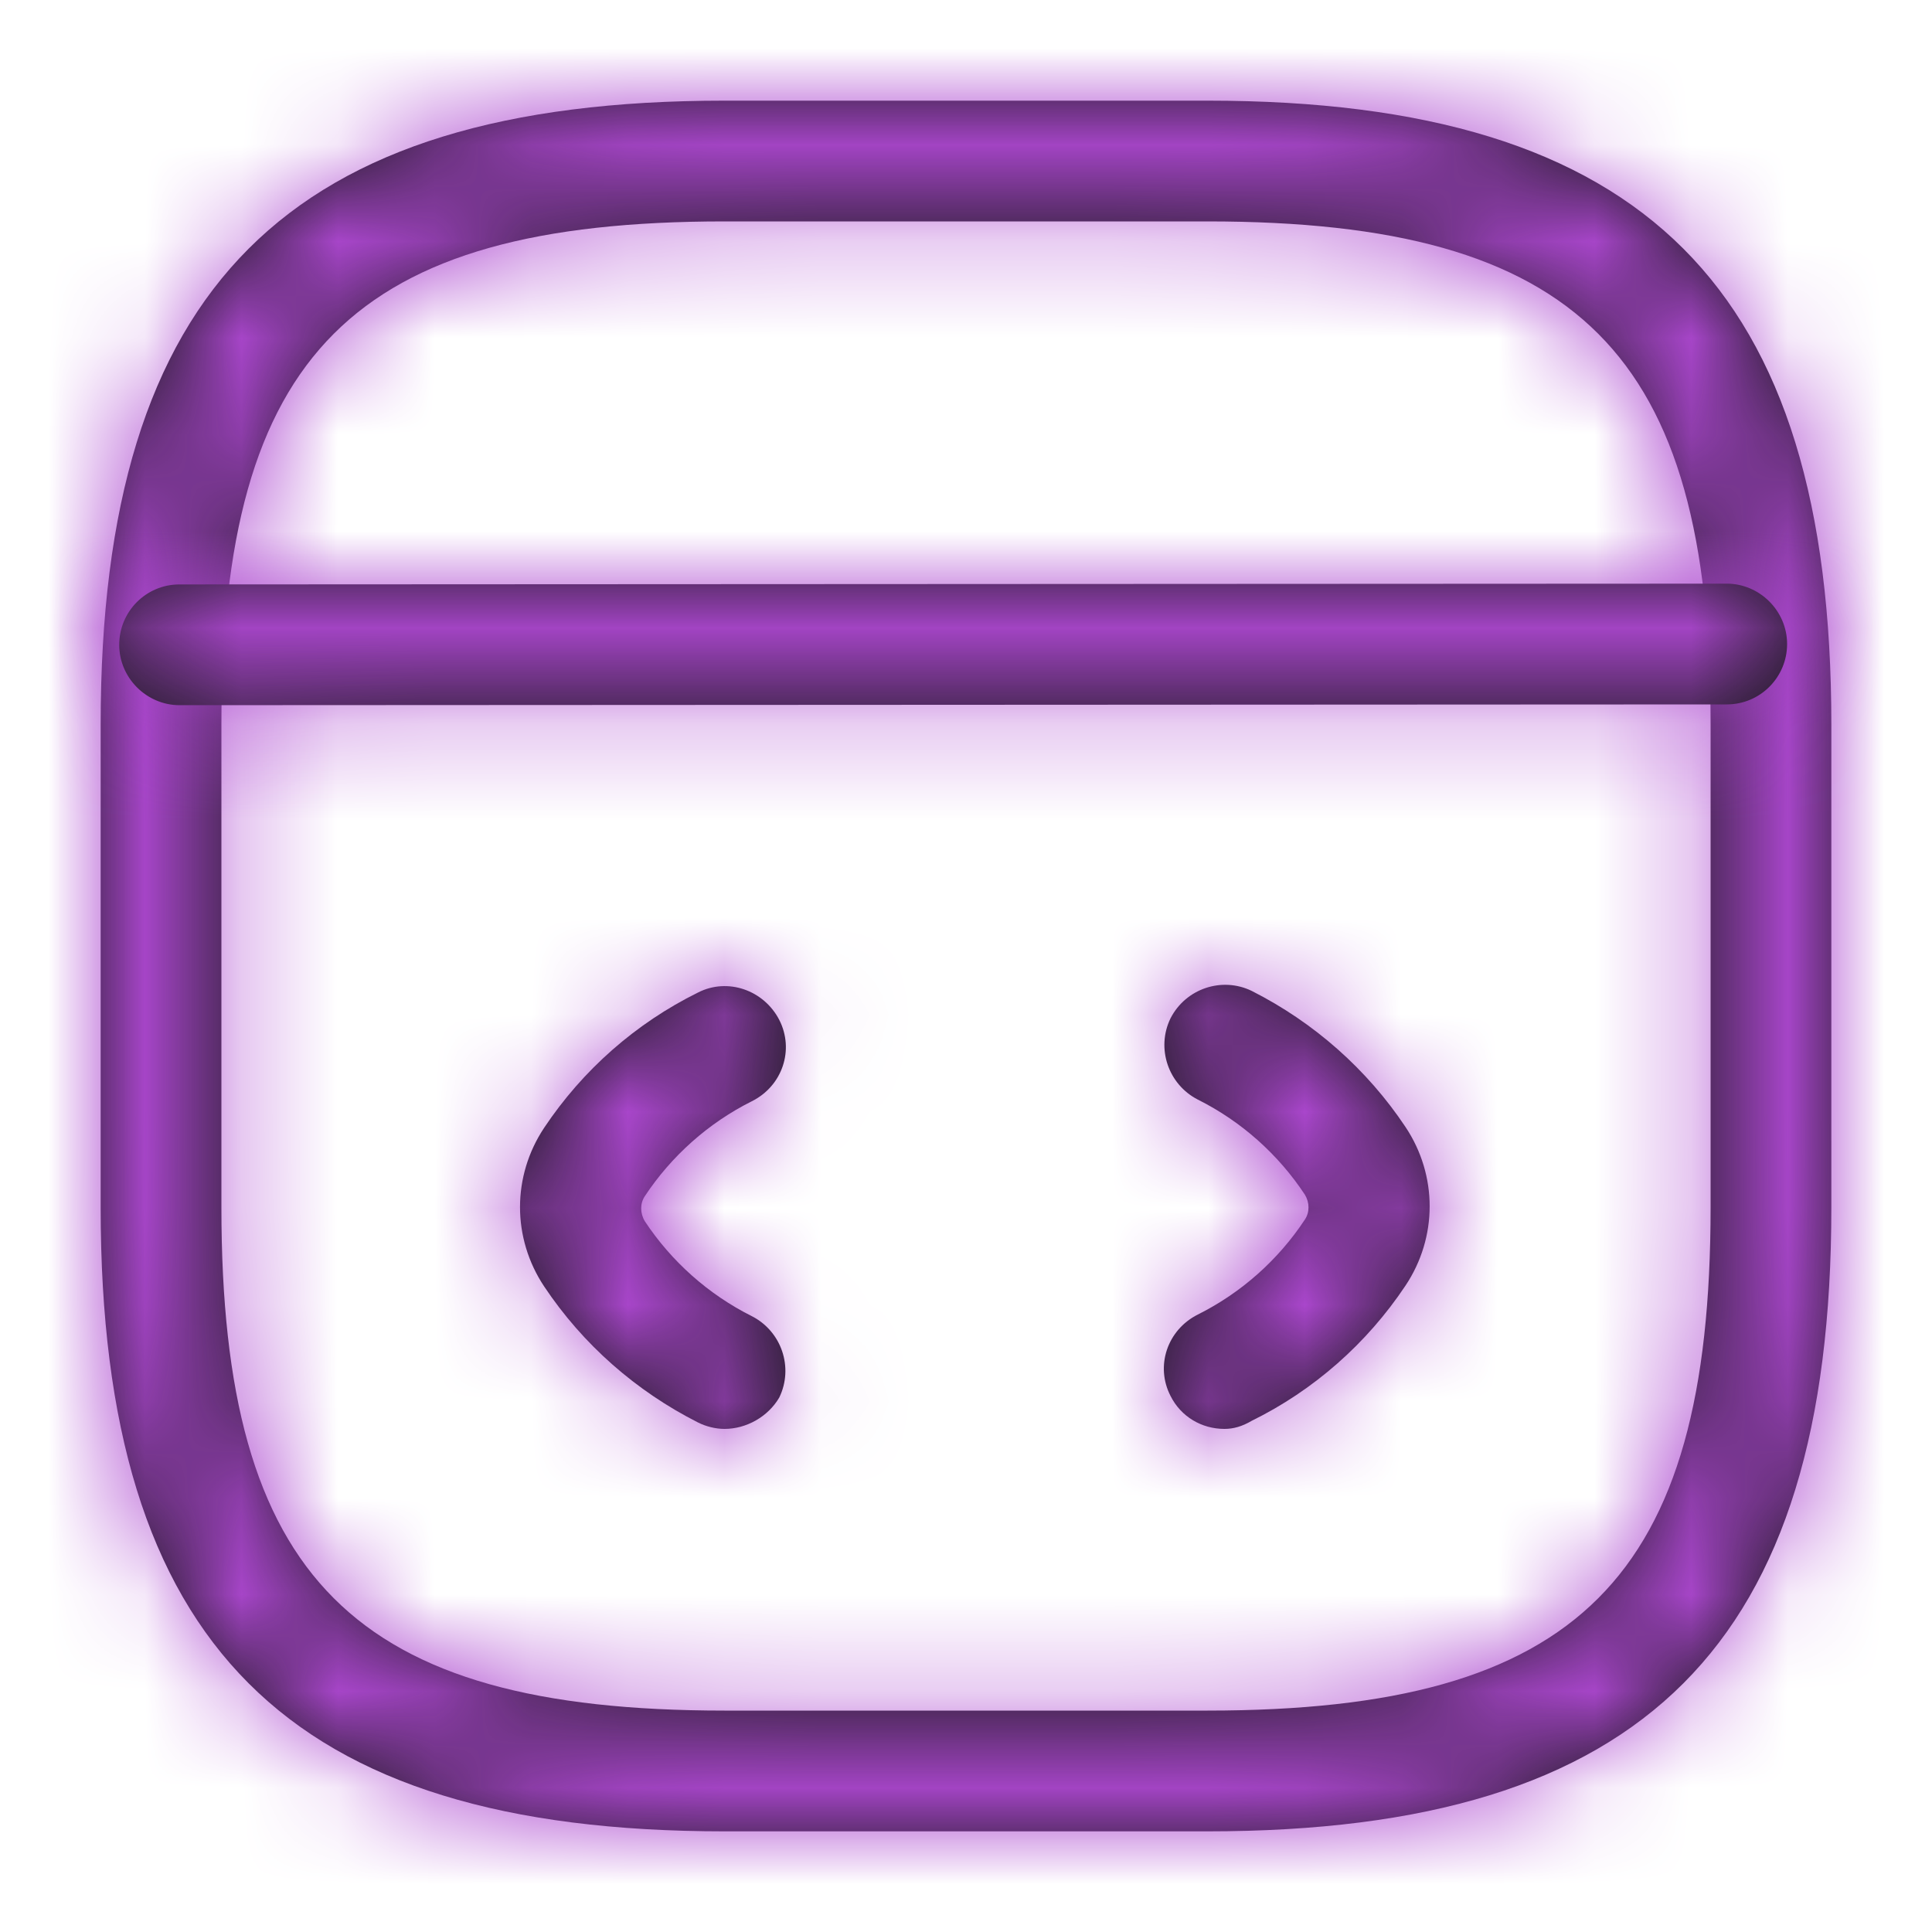
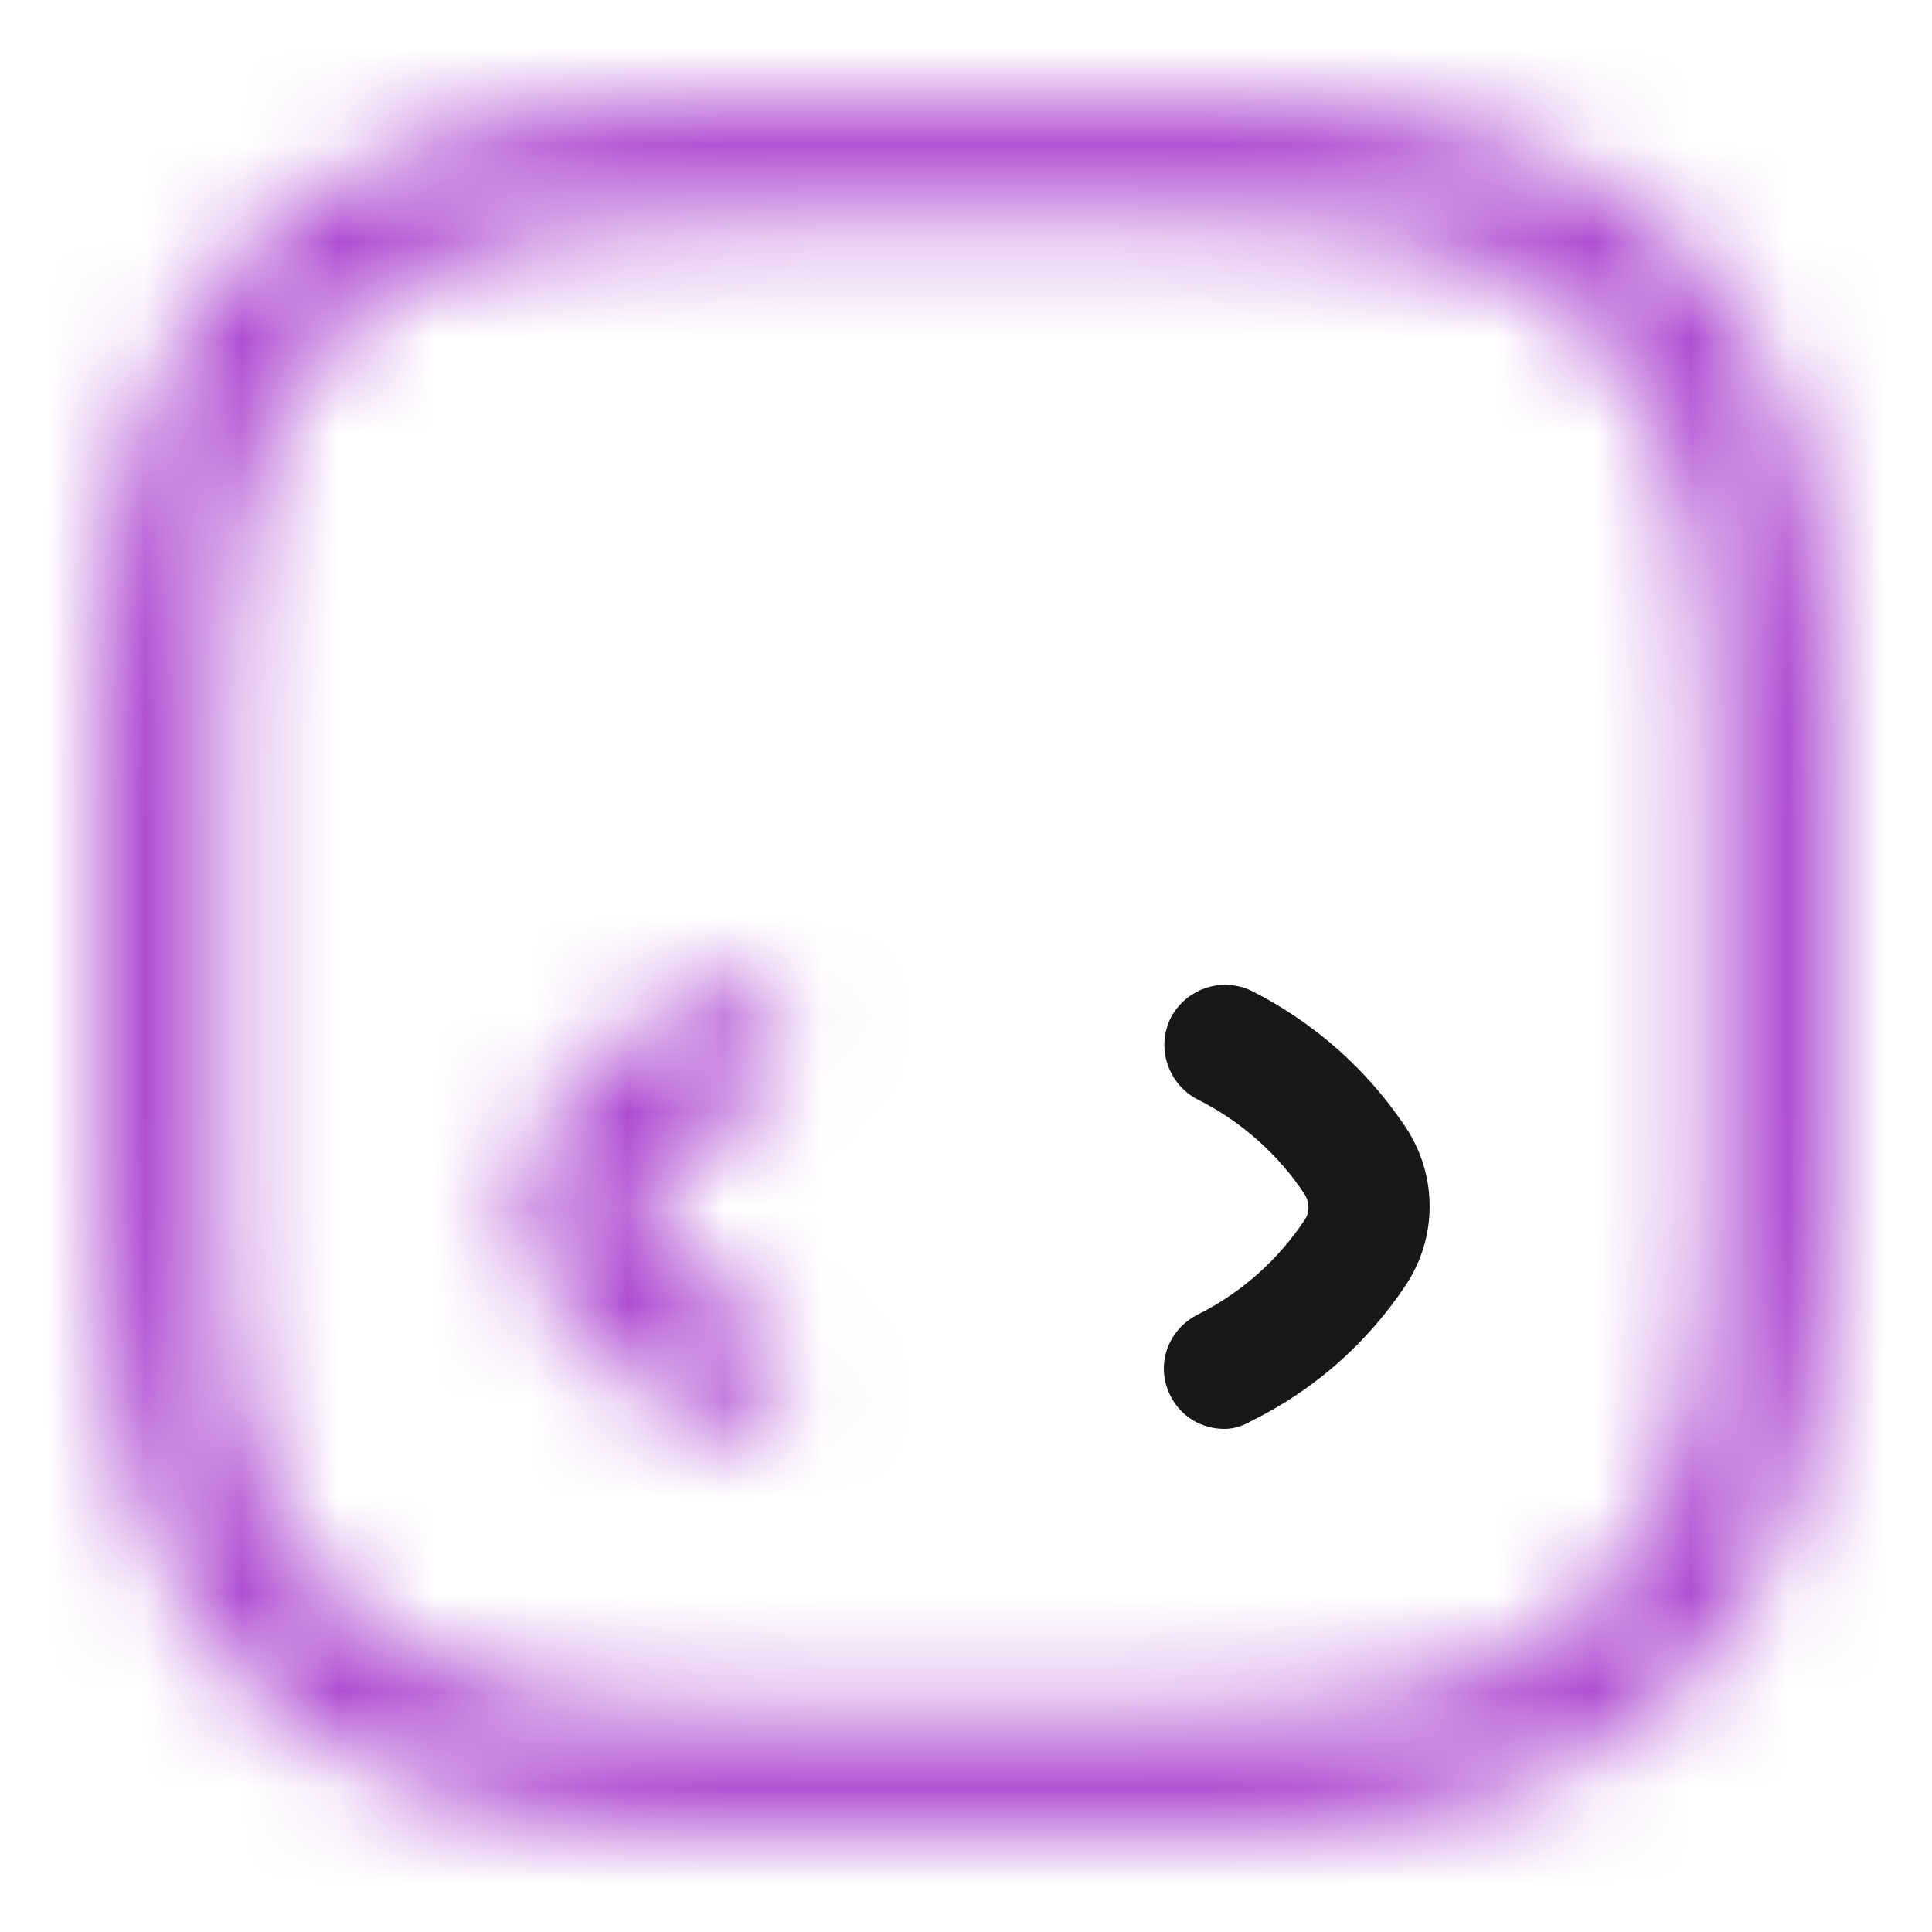
<svg xmlns="http://www.w3.org/2000/svg" width="20" height="20" viewBox="0 0 20 20" fill="none">
  <mask id="path-1-inside-1_4408_12911" fill="white">
    <path d="M7.5 14.792C7.408 14.792 7.308 14.767 7.225 14.725C6.583 14.4 6.033 13.917 5.633 13.317C5.3 12.817 5.3 12.175 5.633 11.675C6.033 11.075 6.583 10.592 7.225 10.275C7.533 10.117 7.908 10.25 8.067 10.558C8.225 10.867 8.1 11.242 7.783 11.4C7.333 11.625 6.95 11.967 6.675 12.383C6.625 12.458 6.625 12.558 6.675 12.642C6.95 13.058 7.333 13.4 7.783 13.625C8.092 13.783 8.217 14.158 8.067 14.467C7.95 14.667 7.725 14.792 7.5 14.792Z" />
  </mask>
-   <path d="M7.5 14.792C7.408 14.792 7.308 14.767 7.225 14.725C6.583 14.4 6.033 13.917 5.633 13.317C5.3 12.817 5.3 12.175 5.633 11.675C6.033 11.075 6.583 10.592 7.225 10.275C7.533 10.117 7.908 10.25 8.067 10.558C8.225 10.867 8.1 11.242 7.783 11.4C7.333 11.625 6.95 11.967 6.675 12.383C6.625 12.458 6.625 12.558 6.675 12.642C6.95 13.058 7.333 13.4 7.783 13.625C8.092 13.783 8.217 14.158 8.067 14.467C7.95 14.667 7.725 14.792 7.5 14.792Z" fill="#18181B" />
  <path d="M7.225 14.725L6.547 16.063L6.554 16.067L7.225 14.725ZM5.633 13.317L6.881 12.485L5.633 13.317ZM5.633 11.675L6.881 12.507L5.633 11.675ZM7.225 10.275L7.889 11.62L7.9 11.615L7.91 11.609L7.225 10.275ZM6.675 12.383L7.923 13.215L7.927 13.21L6.675 12.383ZM6.675 12.642L5.389 13.413L5.405 13.441L5.423 13.468L6.675 12.642ZM7.783 13.625L8.469 12.291L8.461 12.287L8.454 12.283L7.783 13.625ZM8.067 14.467L9.362 15.223L9.391 15.174L9.415 15.123L8.067 14.467ZM7.5 14.792V13.292C7.587 13.292 7.659 13.303 7.716 13.317C7.773 13.331 7.833 13.352 7.896 13.383L7.225 14.725L6.554 16.067C6.831 16.205 7.159 16.292 7.5 16.292V14.792ZM7.225 14.725L7.903 13.387C7.487 13.177 7.135 12.866 6.881 12.485L5.633 13.317L4.385 14.149C4.931 14.968 5.679 15.624 6.547 16.063L7.225 14.725ZM5.633 13.317L6.881 12.485C6.88 12.483 6.881 12.484 6.882 12.487C6.883 12.489 6.883 12.492 6.883 12.496C6.883 12.499 6.883 12.502 6.882 12.505C6.881 12.508 6.88 12.508 6.881 12.507L5.633 11.675L4.385 10.843C3.716 11.847 3.716 13.145 4.385 14.149L5.633 13.317ZM5.633 11.675L6.881 12.507C7.136 12.125 7.485 11.819 7.889 11.62L7.225 10.275L6.561 8.93C5.682 9.364 4.931 10.025 4.385 10.843L5.633 11.675ZM7.225 10.275L7.91 11.609C7.434 11.854 6.928 11.624 6.732 11.244L8.067 10.558L9.401 9.873C8.889 8.876 7.632 8.38 6.54 8.941L7.225 10.275ZM8.067 10.558L6.732 11.244C6.5 10.791 6.702 10.264 7.112 10.058L7.783 11.4L8.454 12.742C9.498 12.22 9.95 10.943 9.401 9.873L8.067 10.558ZM7.783 11.4L7.112 10.058C6.425 10.402 5.842 10.922 5.423 11.557L6.675 12.383L7.927 13.21C8.058 13.011 8.241 12.848 8.454 12.742L7.783 11.4ZM6.675 12.383L5.427 11.551C5.025 12.155 5.07 12.882 5.389 13.413L6.675 12.642L7.961 11.87C8.18 12.235 8.225 12.762 7.923 13.215L6.675 12.383ZM6.675 12.642L5.423 13.468C5.842 14.103 6.425 14.623 7.112 14.967L7.783 13.625L8.454 12.283C8.241 12.177 8.058 12.014 7.927 11.815L6.675 12.642ZM7.783 13.625L7.098 14.959C6.686 14.748 6.508 14.241 6.718 13.81L8.067 14.467L9.415 15.123C9.925 14.076 9.498 12.819 8.469 12.291L7.783 13.625ZM8.067 14.467L6.771 13.711C6.928 13.441 7.202 13.292 7.5 13.292V14.792V16.292C8.248 16.292 8.972 15.892 9.362 15.223L8.067 14.467Z" fill="#AC47CF" mask="url(#path-1-inside-1_4408_12911)" />
  <mask id="path-3-inside-2_4408_12911" fill="white">
    <path d="M12.675 14.792C12.442 14.792 12.225 14.667 12.117 14.45C11.958 14.142 12.083 13.767 12.4 13.608C12.85 13.383 13.233 13.042 13.508 12.625C13.558 12.55 13.558 12.45 13.508 12.367C13.233 11.95 12.85 11.608 12.4 11.383C12.092 11.225 11.967 10.85 12.117 10.542C12.275 10.233 12.65 10.108 12.958 10.258C13.6 10.583 14.15 11.067 14.55 11.667C14.883 12.167 14.883 12.808 14.55 13.308C14.15 13.908 13.6 14.392 12.958 14.708C12.858 14.767 12.767 14.792 12.675 14.792Z" />
  </mask>
  <path d="M12.675 14.792C12.442 14.792 12.225 14.667 12.117 14.45C11.958 14.142 12.083 13.767 12.4 13.608C12.85 13.383 13.233 13.042 13.508 12.625C13.558 12.55 13.558 12.45 13.508 12.367C13.233 11.95 12.85 11.608 12.4 11.383C12.092 11.225 11.967 10.85 12.117 10.542C12.275 10.233 12.65 10.108 12.958 10.258C13.6 10.583 14.15 11.067 14.55 11.667C14.883 12.167 14.883 12.808 14.55 13.308C14.15 13.908 13.6 14.392 12.958 14.708C12.858 14.767 12.767 14.792 12.675 14.792Z" fill="#18181B" />
-   <path d="M12.117 14.45L13.458 13.779L13.455 13.772L13.451 13.765L12.117 14.45ZM13.508 12.625L12.26 11.793L12.257 11.799L13.508 12.625ZM13.508 12.367L14.795 11.595L14.778 11.567L14.76 11.54L13.508 12.367ZM12.4 11.383L11.715 12.718L11.722 12.722L11.729 12.725L12.4 11.383ZM12.117 10.542L10.782 9.857L10.775 9.871L10.768 9.886L12.117 10.542ZM12.958 10.258L13.636 8.92L13.625 8.915L13.615 8.91L12.958 10.258ZM14.55 11.667L13.302 12.499L14.55 11.667ZM14.55 13.308L13.302 12.476L14.55 13.308ZM12.958 14.708L12.295 13.363L12.248 13.386L12.203 13.413L12.958 14.708ZM12.675 14.792V13.292C12.982 13.292 13.301 13.464 13.458 13.779L12.117 14.45L10.775 15.121C11.15 15.87 11.901 16.292 12.675 16.292V14.792ZM12.117 14.45L13.451 13.765C13.684 14.218 13.482 14.745 13.071 14.95L12.4 13.608L11.729 12.267C10.685 12.789 10.233 14.066 10.782 15.135L12.117 14.45ZM12.4 13.608L13.071 14.95C13.758 14.607 14.341 14.086 14.76 13.451L13.508 12.625L12.257 11.799C12.126 11.997 11.942 12.16 11.729 12.267L12.4 13.608ZM13.508 12.625L14.757 13.457C15.159 12.854 15.113 12.126 14.795 11.595L13.508 12.367L12.222 13.139C12.003 12.774 11.958 12.246 12.26 11.793L13.508 12.625ZM13.508 12.367L14.76 11.54C14.341 10.905 13.758 10.385 13.071 10.042L12.4 11.383L11.729 12.725C11.942 12.832 12.126 12.995 12.257 13.193L13.508 12.367ZM12.4 11.383L13.085 10.049C13.498 10.261 13.675 10.768 13.466 11.198L12.117 10.542L10.768 9.886C10.259 10.932 10.686 12.189 11.715 12.718L12.4 11.383ZM12.117 10.542L13.451 11.227C13.239 11.639 12.732 11.817 12.302 11.607L12.958 10.258L13.615 8.91C12.568 8.4 11.311 8.827 10.782 9.857L12.117 10.542ZM12.958 10.258L12.281 11.597C12.696 11.807 13.048 12.118 13.302 12.499L14.55 11.667L15.798 10.835C15.252 10.016 14.504 9.36 13.636 8.92L12.958 10.258ZM14.55 11.667L13.302 12.499C13.303 12.5 13.302 12.499 13.301 12.497C13.301 12.494 13.3 12.491 13.3 12.488C13.3 12.484 13.301 12.481 13.301 12.479C13.302 12.476 13.303 12.475 13.302 12.476L14.55 13.308L15.798 14.14C16.467 13.137 16.467 11.839 15.798 10.835L14.55 11.667ZM14.55 13.308L13.302 12.476C13.047 12.858 12.698 13.164 12.295 13.363L12.958 14.708L13.622 16.053C14.502 15.62 15.253 14.959 15.798 14.14L14.55 13.308ZM12.958 14.708L12.203 13.413C12.245 13.388 12.31 13.356 12.397 13.331C12.486 13.305 12.581 13.292 12.675 13.292V14.792V16.292C13.067 16.292 13.416 16.178 13.714 16.004L12.958 14.708Z" fill="#AC47CF" mask="url(#path-3-inside-2_4408_12911)" />
  <mask id="path-5-inside-3_4408_12911" fill="white">
    <path d="M12.5 18.958H7.5C2.975 18.958 1.042 17.025 1.042 12.5V7.5C1.042 2.975 2.975 1.042 7.5 1.042H12.5C17.025 1.042 18.958 2.975 18.958 7.5V12.5C18.958 17.025 17.025 18.958 12.5 18.958ZM7.5 2.292C3.658 2.292 2.292 3.658 2.292 7.5V12.5C2.292 16.342 3.658 17.708 7.5 17.708H12.5C16.342 17.708 17.708 16.342 17.708 12.5V7.5C17.708 3.658 16.342 2.292 12.5 2.292H7.5Z" />
  </mask>
-   <path d="M12.5 18.958H7.5C2.975 18.958 1.042 17.025 1.042 12.5V7.5C1.042 2.975 2.975 1.042 7.5 1.042H12.5C17.025 1.042 18.958 2.975 18.958 7.5V12.5C18.958 17.025 17.025 18.958 12.5 18.958ZM7.5 2.292C3.658 2.292 2.292 3.658 2.292 7.5V12.5C2.292 16.342 3.658 17.708 7.5 17.708H12.5C16.342 17.708 17.708 16.342 17.708 12.5V7.5C17.708 3.658 16.342 2.292 12.5 2.292H7.5Z" fill="#18181B" />
  <path d="M12.5 18.958V17.458H7.5V18.958V20.458H12.5V18.958ZM7.5 18.958V17.458C5.41 17.458 4.275 17.006 3.635 16.366C2.994 15.725 2.542 14.59 2.542 12.5H1.042H-0.458C-0.458 14.935 0.056 17.029 1.513 18.487C2.971 19.944 5.065 20.458 7.5 20.458V18.958ZM1.042 12.5H2.542V7.5H1.042H-0.458V12.5H1.042ZM1.042 7.5H2.542C2.542 5.41 2.994 4.275 3.635 3.635C4.275 2.994 5.41 2.542 7.5 2.542V1.042V-0.458C5.065 -0.458 2.971 0.056 1.513 1.513C0.056 2.971 -0.458 5.065 -0.458 7.5H1.042ZM7.5 1.042V2.542H12.5V1.042V-0.458H7.5V1.042ZM12.5 1.042V2.542C14.59 2.542 15.725 2.994 16.365 3.635C17.006 4.275 17.458 5.41 17.458 7.5H18.958H20.458C20.458 5.065 19.944 2.971 18.487 1.513C17.029 0.056 14.935 -0.458 12.5 -0.458V1.042ZM18.958 7.5H17.458V12.5H18.958H20.458V7.5H18.958ZM18.958 12.5H17.458C17.458 14.59 17.006 15.725 16.365 16.366C15.725 17.006 14.59 17.458 12.5 17.458V18.958V20.458C14.935 20.458 17.029 19.944 18.487 18.487C19.944 17.029 20.458 14.935 20.458 12.5H18.958ZM7.5 2.292V0.792C5.473 0.792 3.653 1.137 2.395 2.395C1.137 3.653 0.792 5.473 0.792 7.5H2.292H3.792C3.792 5.685 4.13 4.902 4.516 4.516C4.902 4.13 5.685 3.792 7.5 3.792V2.292ZM2.292 7.5H0.792V12.5H2.292H3.792V7.5H2.292ZM2.292 12.5H0.792C0.792 14.527 1.137 16.348 2.395 17.605C3.653 18.863 5.473 19.208 7.5 19.208V17.708V16.208C5.685 16.208 4.902 15.87 4.516 15.484C4.13 15.098 3.792 14.315 3.792 12.5H2.292ZM7.5 17.708V19.208H12.5V17.708V16.208H7.5V17.708ZM12.5 17.708V19.208C14.527 19.208 16.347 18.863 17.605 17.605C18.863 16.348 19.208 14.527 19.208 12.5H17.708H16.208C16.208 14.315 15.87 15.098 15.484 15.484C15.098 15.87 14.315 16.208 12.5 16.208V17.708ZM17.708 12.5H19.208V7.5H17.708H16.208V12.5H17.708ZM17.708 7.5H19.208C19.208 5.473 18.863 3.653 17.605 2.395C16.347 1.137 14.527 0.792 12.5 0.792V2.292V3.792C14.315 3.792 15.098 4.13 15.484 4.516C15.87 4.902 16.208 5.685 16.208 7.5H17.708ZM12.5 2.292V0.792H7.5V2.292V3.792H12.5V2.292Z" fill="#AC47CF" mask="url(#path-5-inside-3_4408_12911)" />
  <mask id="path-7-inside-4_4408_12911" fill="white">
    <path d="M1.859 7.3C1.517 7.3 1.234 7.017 1.234 6.675C1.234 6.333 1.509 6.05 1.859 6.05L17.875 6.042C18.217 6.042 18.5 6.325 18.5 6.667C18.5 7.008 18.225 7.292 17.875 7.292L1.859 7.3Z" />
  </mask>
-   <path d="M1.859 7.3C1.517 7.3 1.234 7.017 1.234 6.675C1.234 6.333 1.509 6.05 1.859 6.05L17.875 6.042C18.217 6.042 18.5 6.325 18.5 6.667C18.5 7.008 18.225 7.292 17.875 7.292L1.859 7.3Z" fill="#18181B" />
-   <path d="M1.859 7.3V8.8L1.86 8.8L1.859 7.3ZM1.859 6.05V7.55L1.86 7.55L1.859 6.05ZM17.875 6.042V4.542L17.875 4.542L17.875 6.042ZM17.875 7.292V5.792L17.875 5.792L17.875 7.292ZM1.859 7.3V5.8C2.346 5.8 2.734 6.188 2.734 6.675H1.234H-0.266C-0.266 7.845 0.689 8.8 1.859 8.8V7.3ZM1.234 6.675H2.734C2.734 7.149 2.35 7.55 1.859 7.55V6.05V4.55C0.667 4.55 -0.266 5.518 -0.266 6.675H1.234ZM1.859 6.05L1.86 7.55L17.876 7.542L17.875 6.042L17.875 4.542L1.858 4.55L1.859 6.05ZM17.875 6.042V7.542C17.389 7.542 17 7.154 17 6.667H18.5H20C20 5.497 19.046 4.542 17.875 4.542V6.042ZM18.5 6.667H17C17 6.193 17.384 5.792 17.875 5.792V7.292V8.792C19.067 8.792 20 7.824 20 6.667H18.5ZM17.875 7.292L17.875 5.792L1.858 5.8L1.859 7.3L1.86 8.8L17.876 8.792L17.875 7.292Z" fill="#AC47CF" mask="url(#path-7-inside-4_4408_12911)" />
</svg>